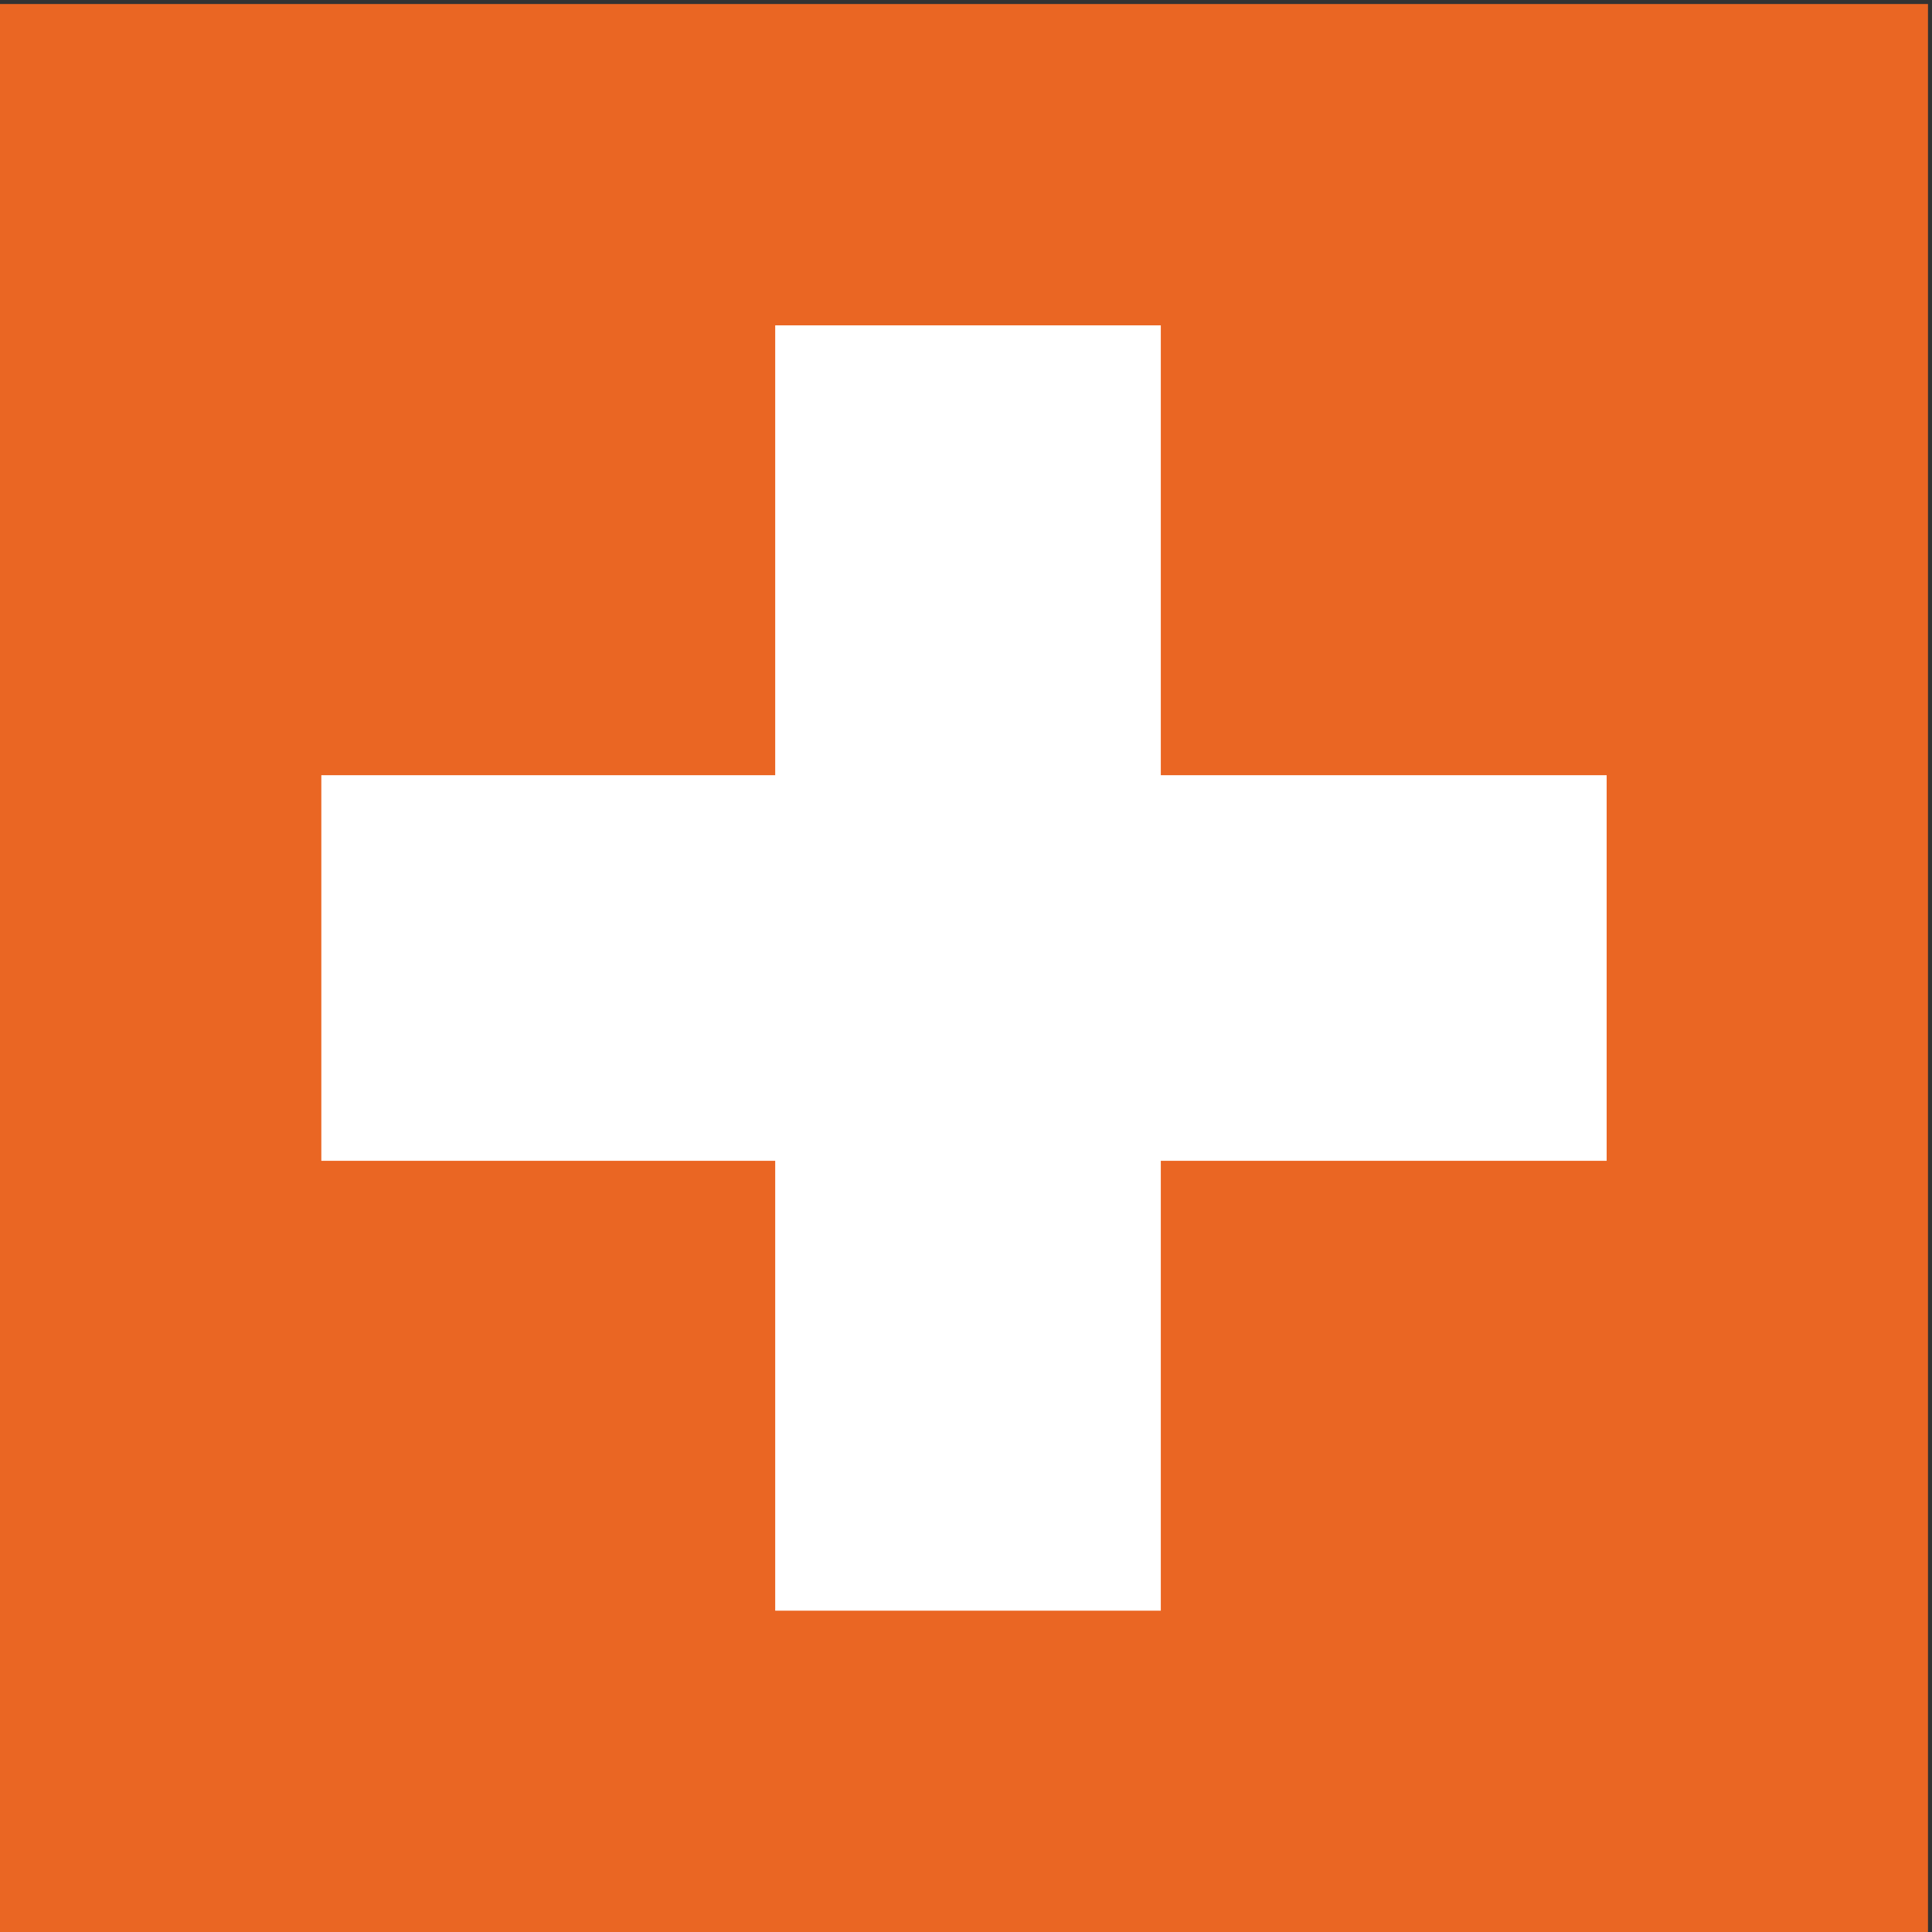
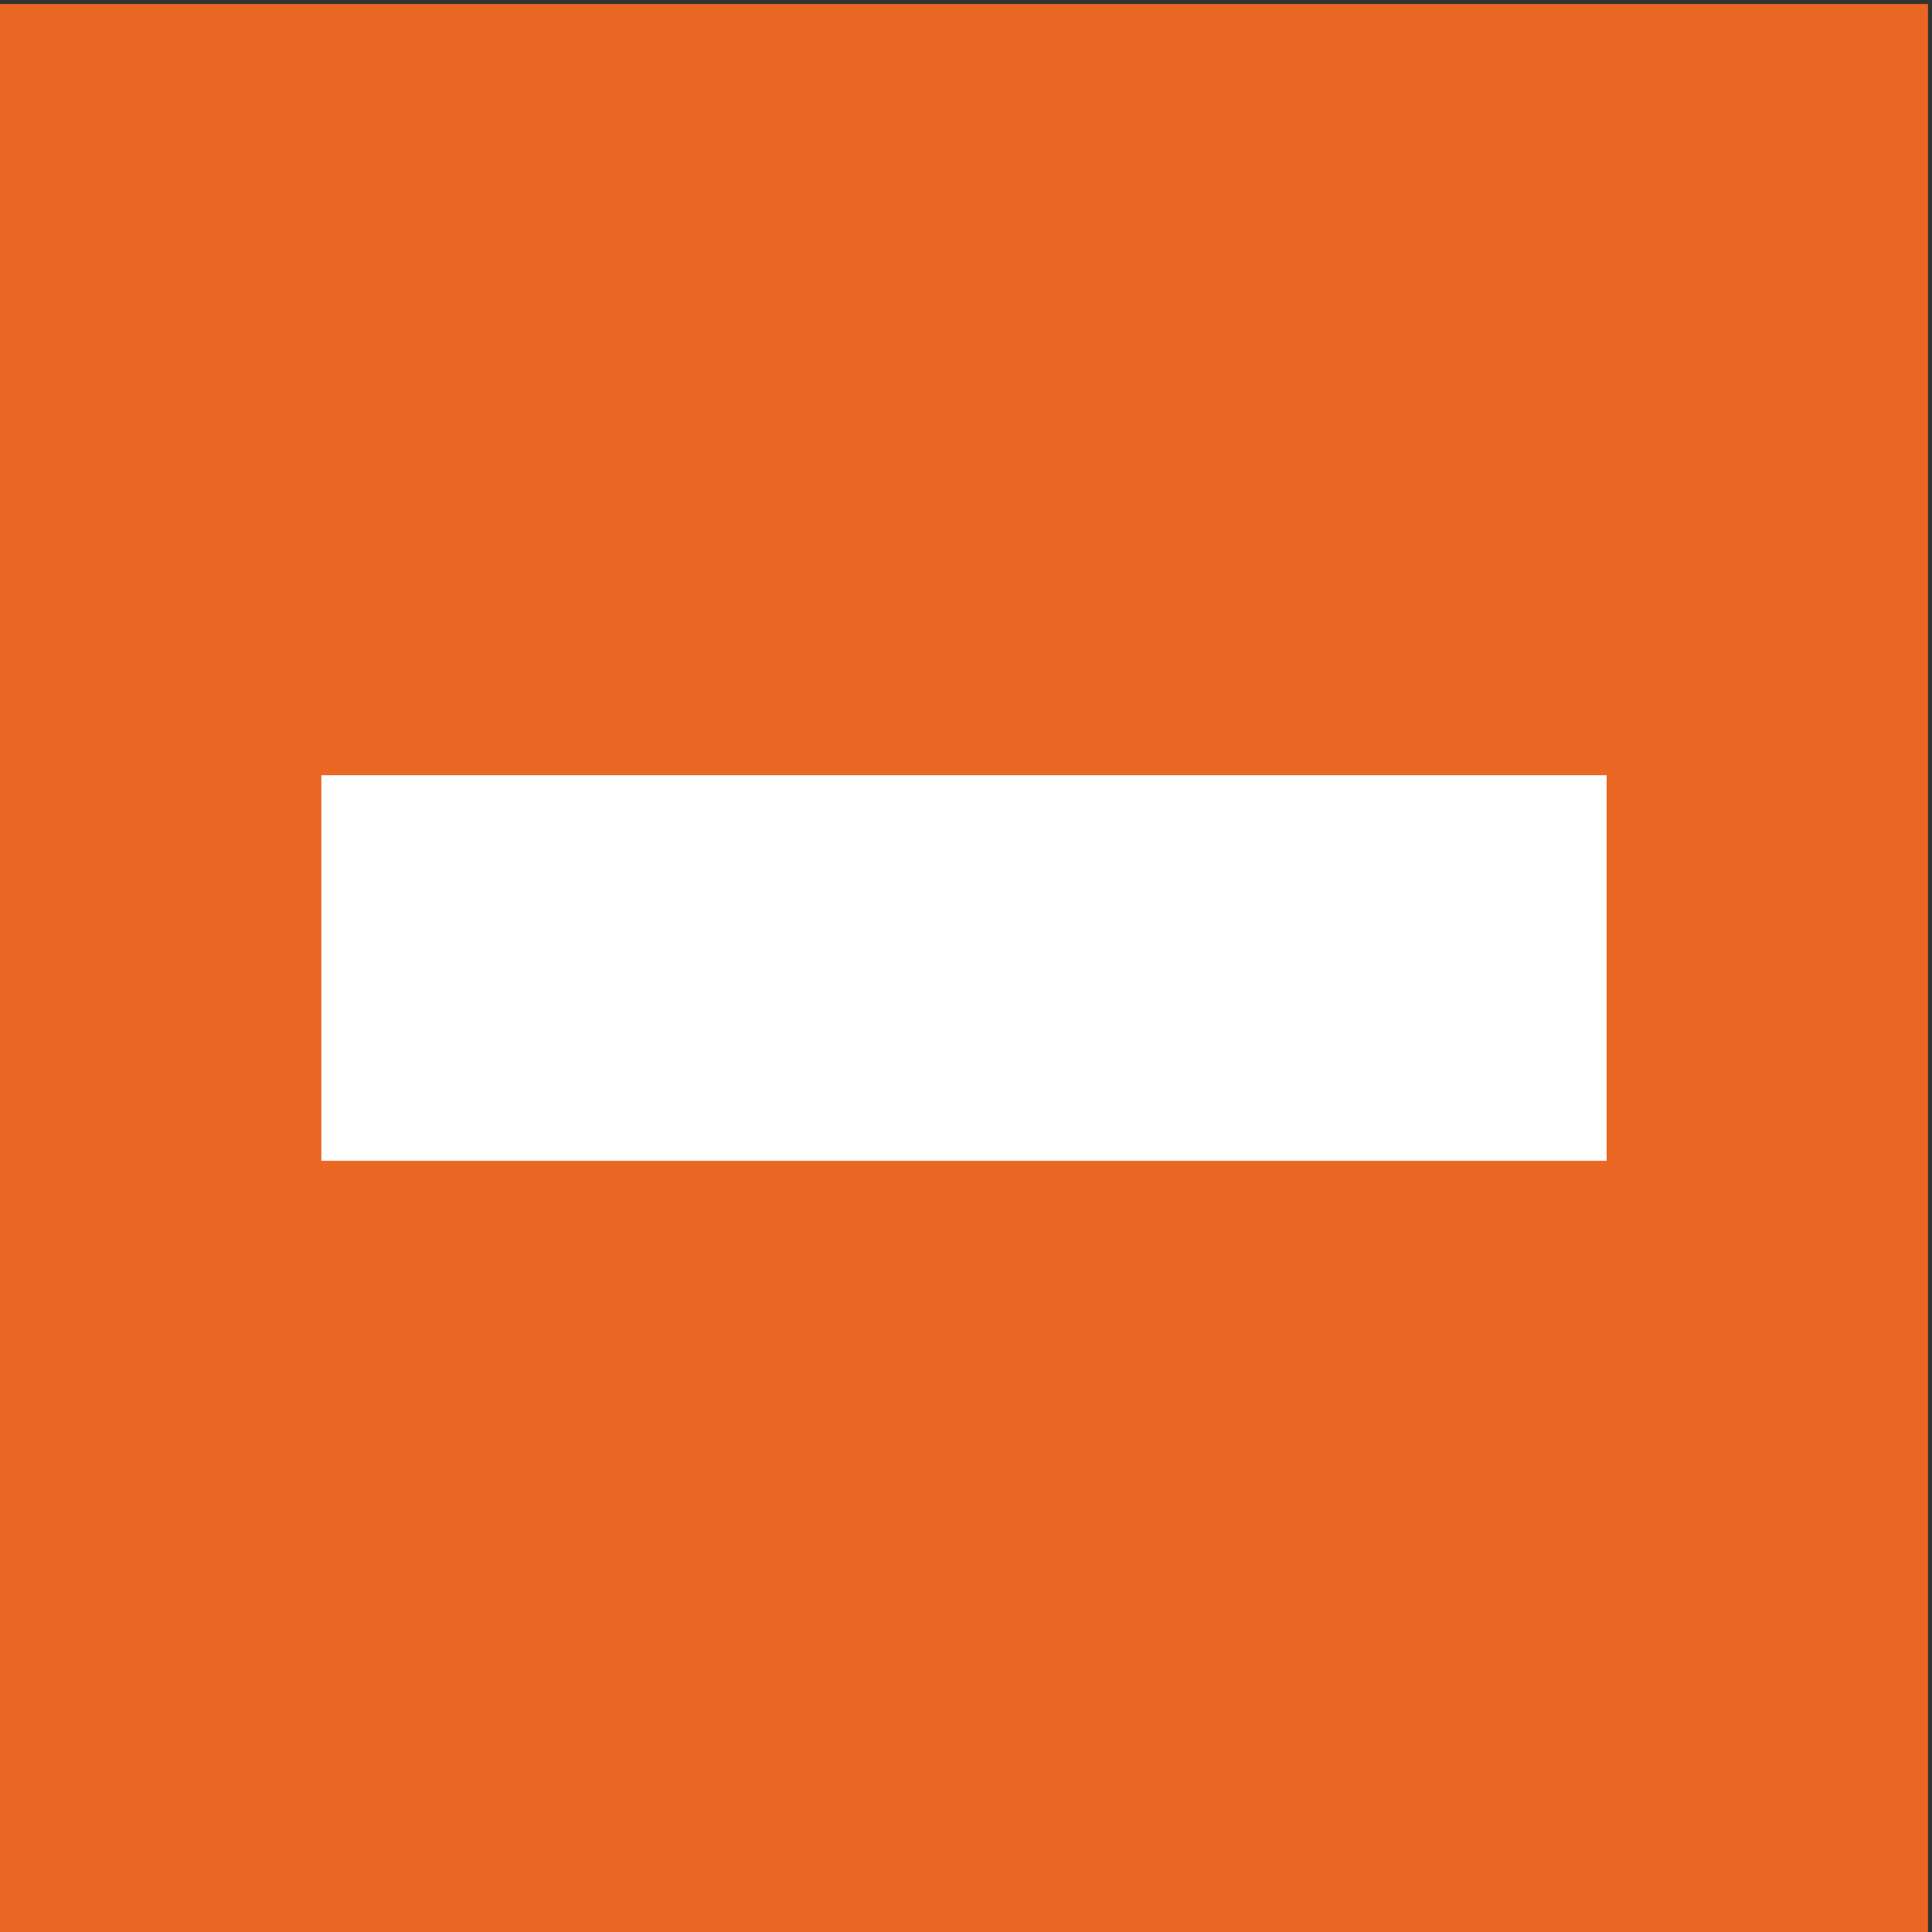
<svg xmlns="http://www.w3.org/2000/svg" version="1.1" id="Layer_1" x="0px" y="0px" viewBox="0 0 48.1 48.1" style="enable-background:new 0 0 48.1 48.1;" xml:space="preserve">
  <rect x="0" y="0" width="48.1" height="48.1" fill="#333333" stroke="none" />
  <style type="text/css">
	.st0{fill:#EA6623;}
	.st1{fill:#FFFFFF;}
</style>
  <rect x="0" y="0.1" class="st0" width="48" height="48" />
-   <rect x="19.3" y="8.1" class="st1" width="9.6" height="32" />
  <rect x="8" y="19.3" class="st1" width="32" height="9.6" />
</svg>